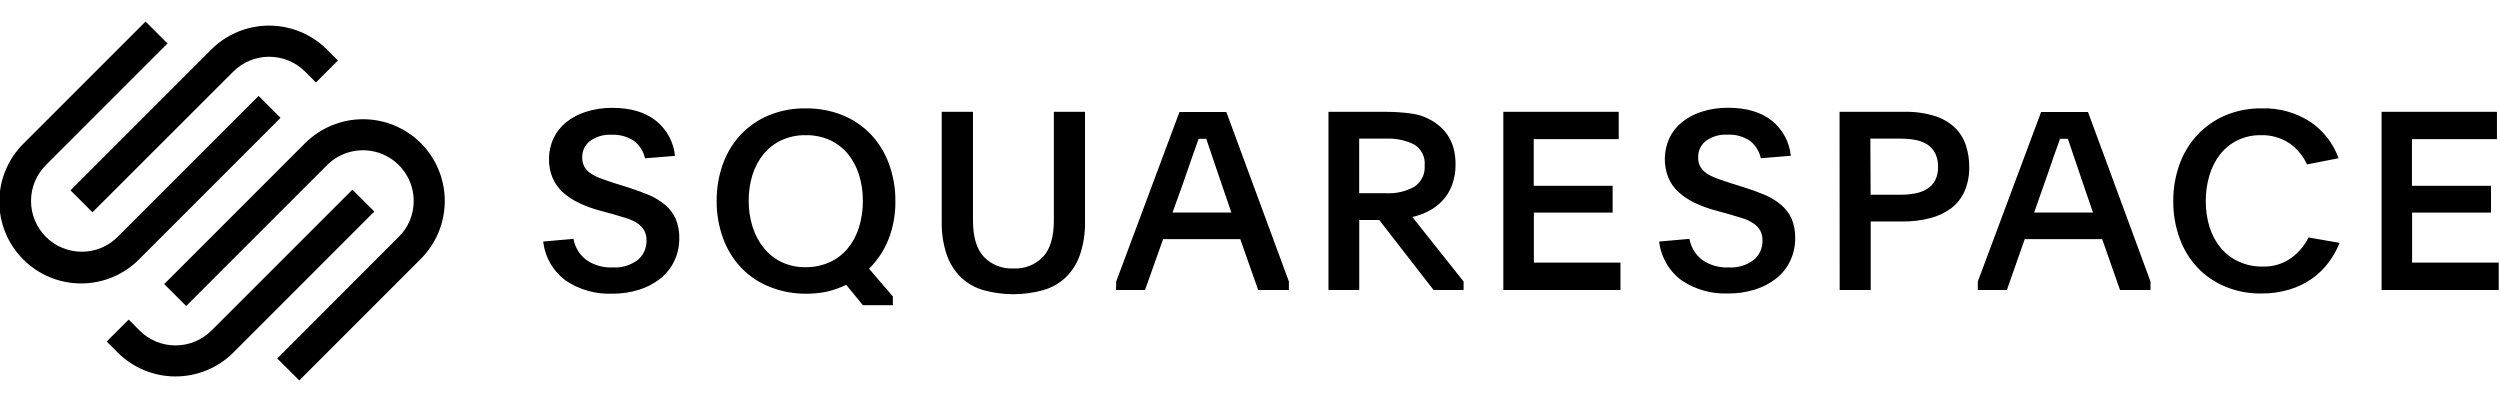
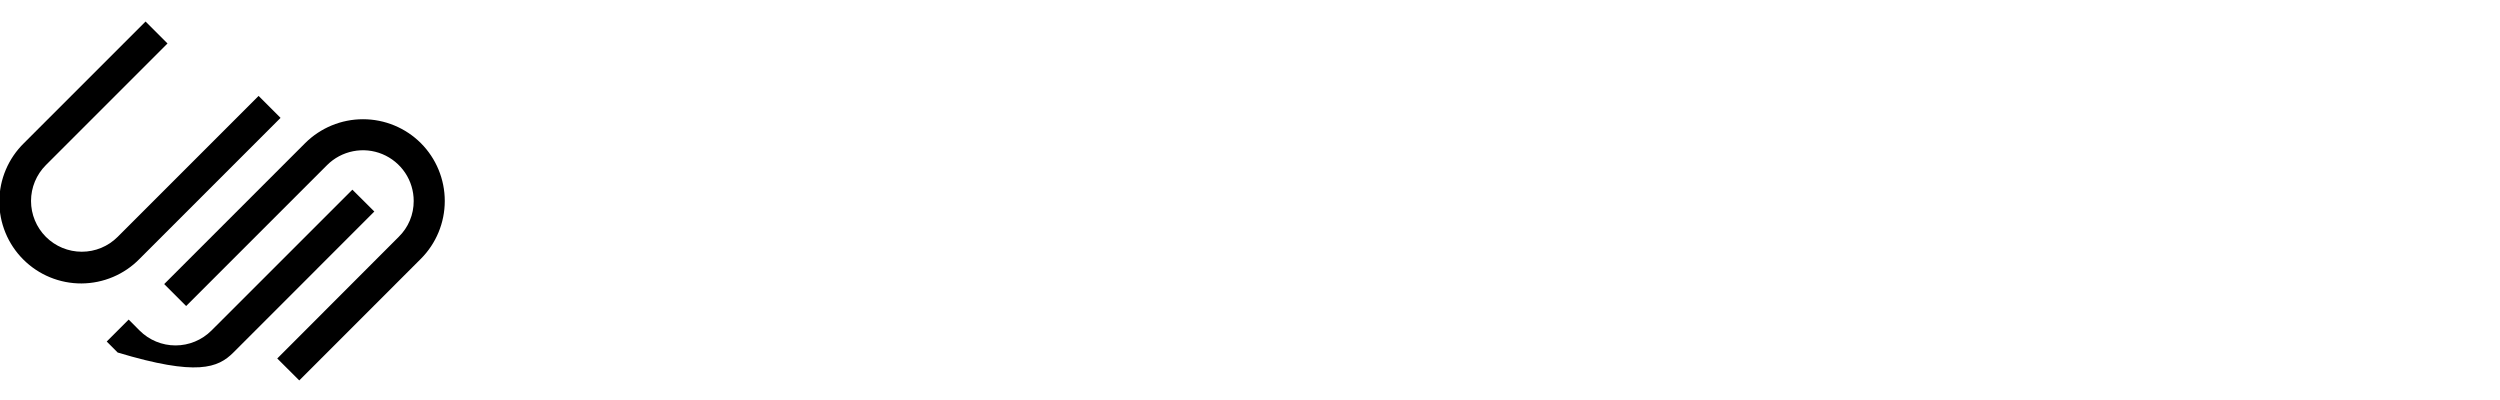
<svg xmlns="http://www.w3.org/2000/svg" width="100" height="16" viewBox="0 0 100 16" fill="none">
  <g clip-path="url(#clip0_14088_27367)">
-     <path d="M3.698 8.491L9.334 2.861C9.715 2.482 10.23 2.27 10.767 2.27C11.304 2.27 11.82 2.482 12.2 2.861L12.638 3.299L13.516 2.421L13.078 1.981C12.464 1.368 11.632 1.024 10.764 1.024C9.897 1.024 9.065 1.368 8.45 1.981L2.818 7.613L3.698 8.491Z" fill="black" />
    <path d="M11.222 4.715L10.344 3.837L4.706 9.475C4.325 9.856 3.809 10.07 3.271 10.069C2.732 10.069 2.216 9.855 1.835 9.474C1.455 9.093 1.241 8.577 1.241 8.039C1.241 7.5 1.455 6.984 1.836 6.603L6.7 1.739L5.822 0.861L0.958 5.725C0.649 6.028 0.402 6.389 0.233 6.787C0.064 7.186 -0.025 7.614 -0.027 8.046C-0.03 8.479 0.053 8.908 0.218 9.309C0.382 9.709 0.624 10.073 0.931 10.379C1.237 10.685 1.6 10.928 2.001 11.092C2.401 11.257 2.83 11.34 3.263 11.338C3.696 11.335 4.124 11.247 4.522 11.078C4.921 10.909 5.282 10.663 5.584 10.353L11.222 4.715ZM16.834 5.725C16.22 5.113 15.388 4.769 14.52 4.769C13.653 4.769 12.821 5.113 12.206 5.725L6.568 11.363L7.446 12.241L13.084 6.603C13.368 6.32 13.73 6.127 14.124 6.049C14.517 5.971 14.925 6.011 15.296 6.165C15.666 6.319 15.983 6.579 16.206 6.912C16.429 7.246 16.548 7.638 16.548 8.039C16.549 8.307 16.497 8.571 16.394 8.818C16.291 9.065 16.139 9.288 15.948 9.475L11.09 14.339L11.97 15.217L16.834 10.353C17.447 9.739 17.791 8.907 17.791 8.039C17.791 7.172 17.447 6.339 16.834 5.725Z" fill="black" />
-     <path d="M14.095 7.587L8.457 13.223C8.075 13.604 7.559 13.817 7.021 13.817C6.482 13.817 5.966 13.604 5.585 13.223L5.147 12.783L4.269 13.661L4.707 14.101C5.321 14.714 6.153 15.058 7.021 15.058C7.888 15.058 8.72 14.714 9.335 14.101L14.973 8.461L14.095 7.587Z" fill="black" />
-     <path d="M22.941 9.555C22.998 9.89 23.18 10.19 23.451 10.395C23.76 10.61 24.132 10.716 24.509 10.697C24.867 10.72 25.221 10.615 25.509 10.399C25.623 10.304 25.714 10.184 25.775 10.048C25.836 9.912 25.865 9.764 25.86 9.615C25.864 9.476 25.832 9.338 25.767 9.215C25.701 9.104 25.61 9.009 25.503 8.937C25.374 8.852 25.234 8.785 25.087 8.737L24.53 8.569L24 8.425C23.707 8.348 23.421 8.242 23.146 8.111C22.911 8 22.693 7.855 22.5 7.679C22.328 7.52 22.192 7.325 22.101 7.109C22.003 6.872 21.955 6.616 21.96 6.359C21.958 6.075 22.019 5.793 22.14 5.535C22.257 5.285 22.431 5.064 22.646 4.891C22.884 4.701 23.155 4.558 23.447 4.469C23.787 4.362 24.142 4.31 24.498 4.315C25.233 4.315 25.815 4.489 26.244 4.835C26.457 5.007 26.634 5.219 26.764 5.459C26.893 5.7 26.974 5.964 27 6.235L25.8 6.333C25.741 6.058 25.587 5.812 25.364 5.639C25.095 5.459 24.774 5.372 24.451 5.391C24.145 5.374 23.843 5.463 23.596 5.643C23.498 5.72 23.419 5.819 23.365 5.932C23.312 6.045 23.285 6.169 23.288 6.293C23.284 6.427 23.315 6.559 23.378 6.675C23.443 6.783 23.531 6.875 23.637 6.943C23.765 7.027 23.903 7.094 24.049 7.143C24.21 7.203 24.395 7.267 24.599 7.333L25.107 7.491C25.422 7.591 25.709 7.695 25.965 7.803C26.2 7.904 26.419 8.038 26.614 8.203C26.791 8.353 26.931 8.539 27.026 8.749C27.129 8.998 27.178 9.265 27.171 9.533C27.174 9.847 27.105 10.158 26.971 10.441C26.84 10.714 26.65 10.953 26.415 11.142C26.161 11.342 25.873 11.494 25.564 11.589C25.213 11.699 24.846 11.752 24.479 11.748C23.828 11.772 23.185 11.591 22.642 11.232C22.389 11.048 22.177 10.814 22.019 10.543C21.862 10.273 21.763 9.972 21.729 9.661L22.941 9.555ZM32.23 4.335C32.734 4.329 33.233 4.421 33.7 4.607C34.127 4.778 34.513 5.039 34.831 5.371C35.149 5.71 35.396 6.111 35.556 6.547C35.732 7.028 35.82 7.536 35.815 8.047C35.822 8.568 35.729 9.086 35.541 9.571C35.365 10.013 35.1 10.413 34.763 10.748L35.715 11.861V12.207H34.514L33.849 11.393C33.607 11.509 33.355 11.599 33.094 11.662C32.814 11.722 32.528 11.751 32.24 11.749C31.732 11.752 31.227 11.655 30.756 11.461C30.332 11.289 29.949 11.028 29.634 10.695C29.32 10.358 29.077 9.96 28.921 9.525C28.748 9.05 28.662 8.547 28.666 8.041C28.662 7.532 28.747 7.026 28.921 6.547C29.078 6.112 29.323 5.713 29.64 5.375C29.957 5.043 30.341 4.781 30.767 4.607C31.231 4.419 31.729 4.327 32.23 4.335ZM32.221 5.407C31.89 5.402 31.563 5.471 31.262 5.607C30.986 5.735 30.742 5.923 30.549 6.157C30.347 6.403 30.195 6.686 30.101 6.989C29.996 7.328 29.945 7.68 29.948 8.033C29.945 8.39 29.998 8.745 30.107 9.085C30.203 9.392 30.357 9.677 30.558 9.927C30.752 10.165 30.996 10.356 31.273 10.488C31.573 10.625 31.9 10.694 32.23 10.688C32.56 10.691 32.887 10.622 33.188 10.488C33.464 10.363 33.708 10.177 33.903 9.945C34.107 9.699 34.26 9.415 34.355 9.109C34.464 8.761 34.518 8.398 34.514 8.033C34.517 7.674 34.464 7.316 34.355 6.973C34.259 6.67 34.105 6.387 33.903 6.141C33.706 5.91 33.461 5.724 33.184 5.597C32.881 5.465 32.552 5.4 32.221 5.407ZM40.529 10.738C40.751 10.751 40.974 10.716 41.181 10.634C41.388 10.553 41.575 10.427 41.728 10.265C42.013 9.952 42.154 9.471 42.154 8.821V4.473H43.401V8.861C43.41 9.311 43.343 9.759 43.2 10.185C43.086 10.527 42.892 10.837 42.635 11.089C42.379 11.331 42.07 11.508 41.733 11.605C40.947 11.823 40.118 11.823 39.333 11.605C38.996 11.508 38.688 11.331 38.434 11.089C38.178 10.836 37.984 10.527 37.868 10.185C37.726 9.759 37.659 9.311 37.669 8.861V4.473H38.919V8.821C38.919 9.469 39.061 9.951 39.346 10.265C39.498 10.425 39.682 10.55 39.886 10.631C40.09 10.712 40.309 10.749 40.529 10.738ZM44.648 11.261L47.178 4.481H49.054L51.556 11.261V11.601H50.327L49.611 9.565H46.525L45.8 11.601H44.641L44.648 11.261ZM46.901 8.501H49.255L48.867 7.369C48.715 6.927 48.593 6.569 48.498 6.287C48.404 6.005 48.325 5.765 48.251 5.553H47.944L47.825 5.891C47.785 6.003 47.74 6.129 47.691 6.267C47.641 6.405 47.587 6.565 47.526 6.745C47.467 6.925 47.395 7.131 47.309 7.369L46.901 8.501ZM58.544 11.601H57.344L55.17 8.801H54.37V11.601H53.139V4.473H55.453C55.799 4.473 56.145 4.498 56.489 4.547C56.807 4.594 57.111 4.711 57.379 4.891C57.941 5.262 58.222 5.821 58.222 6.567C58.228 6.857 58.178 7.145 58.077 7.415C57.99 7.644 57.86 7.853 57.694 8.031C57.536 8.199 57.35 8.339 57.145 8.443C56.938 8.549 56.72 8.629 56.495 8.681L58.544 11.261V11.601ZM54.367 7.729H55.449C55.841 7.75 56.231 7.66 56.575 7.469C56.713 7.377 56.824 7.249 56.896 7.1C56.969 6.95 57 6.783 56.986 6.617C57.003 6.453 56.972 6.287 56.898 6.139C56.824 5.991 56.71 5.867 56.569 5.781C56.221 5.609 55.836 5.528 55.449 5.545H54.367V7.729ZM60.133 4.473H64.749V5.565H61.349V7.431H64.505V8.503H61.355V10.503H64.819V11.601H60.133V4.473ZM67.578 9.555C67.636 9.89 67.819 10.19 68.088 10.395C68.398 10.61 68.77 10.716 69.146 10.697C69.505 10.72 69.859 10.615 70.146 10.399C70.261 10.304 70.352 10.184 70.413 10.048C70.474 9.912 70.504 9.764 70.499 9.615C70.502 9.476 70.47 9.338 70.405 9.215C70.338 9.104 70.249 9.009 70.14 8.937C70.011 8.852 69.872 8.785 69.725 8.737L69.169 8.569L68.632 8.421C68.338 8.344 68.053 8.239 67.778 8.107C67.543 7.996 67.325 7.851 67.132 7.675C66.96 7.516 66.824 7.322 66.733 7.105C66.634 6.854 66.586 6.585 66.593 6.314C66.6 6.044 66.661 5.778 66.772 5.531C66.89 5.281 67.063 5.061 67.278 4.887C67.516 4.697 67.787 4.554 68.078 4.465C68.419 4.358 68.774 4.306 69.131 4.311C69.865 4.311 70.448 4.485 70.878 4.831C71.091 5.003 71.267 5.215 71.396 5.455C71.526 5.696 71.606 5.96 71.632 6.231L70.433 6.329C70.374 6.055 70.221 5.809 70.001 5.635C69.731 5.455 69.41 5.368 69.087 5.387C68.781 5.37 68.479 5.459 68.233 5.639C68.134 5.716 68.055 5.815 68.002 5.928C67.949 6.041 67.924 6.165 67.927 6.289C67.921 6.422 67.951 6.554 68.014 6.671C68.079 6.779 68.167 6.871 68.272 6.939C68.401 7.023 68.539 7.09 68.684 7.139C68.846 7.199 69.031 7.263 69.237 7.329L69.743 7.487C70.06 7.587 70.346 7.691 70.601 7.799C70.836 7.9 71.055 8.034 71.251 8.199C71.427 8.349 71.567 8.535 71.663 8.745C71.766 8.994 71.814 9.261 71.807 9.529C71.81 9.843 71.742 10.154 71.607 10.438C71.477 10.71 71.287 10.95 71.051 11.137C70.797 11.336 70.508 11.487 70.201 11.582C69.848 11.691 69.481 11.744 69.113 11.739C68.461 11.763 67.82 11.583 67.276 11.223C67.025 11.041 66.814 10.807 66.657 10.538C66.501 10.269 66.401 9.971 66.366 9.661L67.578 9.555ZM73.582 4.473H76.183C76.594 4.463 77.005 4.52 77.399 4.643C77.698 4.736 77.971 4.895 78.199 5.109C78.398 5.304 78.548 5.544 78.634 5.809C78.726 6.09 78.772 6.383 78.769 6.677C78.776 7.01 78.714 7.34 78.584 7.645C78.467 7.913 78.285 8.147 78.055 8.325C77.802 8.512 77.515 8.648 77.21 8.725C76.844 8.819 76.467 8.865 76.088 8.859H74.828V11.601H73.587L73.582 4.473ZM74.825 7.789H76.014C76.216 7.791 76.417 7.773 76.614 7.735C76.783 7.704 76.944 7.642 77.09 7.553C77.225 7.469 77.335 7.35 77.408 7.209C77.489 7.044 77.528 6.861 77.522 6.677C77.528 6.489 77.489 6.302 77.408 6.131C77.337 5.989 77.229 5.868 77.094 5.781C76.951 5.692 76.791 5.63 76.625 5.599C76.427 5.562 76.226 5.544 76.025 5.545H74.814L74.825 7.789ZM79.113 11.261L81.644 4.481H83.52L86.02 11.261V11.601H84.801L84.087 9.565H80.989L80.275 11.601H79.113V11.261ZM81.366 8.501H83.719L83.331 7.369C83.178 6.927 83.057 6.569 82.964 6.287L82.716 5.553H82.401L82.281 5.891C82.24 6.003 82.196 6.129 82.146 6.267C82.096 6.405 82.043 6.565 81.983 6.745C81.922 6.925 81.851 7.131 81.764 7.369L81.366 8.501ZM93.584 9.715C93.472 9.994 93.323 10.258 93.144 10.499C92.958 10.747 92.736 10.964 92.483 11.143C92.208 11.336 91.905 11.483 91.584 11.579C91.216 11.69 90.833 11.744 90.449 11.739C89.952 11.747 89.459 11.652 89.001 11.461C88.581 11.286 88.202 11.025 87.89 10.693C87.577 10.355 87.335 9.956 87.181 9.521C87.011 9.049 86.927 8.55 86.931 8.047C86.926 7.545 87.011 7.046 87.181 6.573C87.336 6.137 87.579 5.737 87.894 5.397C88.208 5.063 88.588 4.797 89.01 4.617C89.47 4.424 89.966 4.328 90.464 4.335C91.158 4.311 91.843 4.502 92.425 4.881C92.941 5.233 93.332 5.741 93.543 6.329L92.281 6.577C92.123 6.231 91.874 5.934 91.56 5.719C91.229 5.505 90.84 5.396 90.445 5.407C90.12 5.4 89.799 5.469 89.507 5.607C89.237 5.74 89 5.93 88.813 6.165C88.616 6.416 88.469 6.702 88.381 7.007C88.278 7.344 88.228 7.694 88.231 8.045C88.228 8.399 88.279 8.752 88.384 9.089C88.478 9.392 88.63 9.674 88.831 9.919C89.026 10.15 89.27 10.335 89.544 10.461C89.843 10.599 90.169 10.667 90.499 10.662C90.907 10.678 91.31 10.559 91.644 10.323C91.939 10.107 92.179 9.825 92.344 9.499L93.584 9.715ZM95.263 4.473H99.878V5.565H96.478V7.431H99.64V8.503H96.484V10.503H99.949V11.601H95.263V4.473Z" fill="black" />
+     <path d="M14.095 7.587L8.457 13.223C8.075 13.604 7.559 13.817 7.021 13.817C6.482 13.817 5.966 13.604 5.585 13.223L5.147 12.783L4.269 13.661L4.707 14.101C7.888 15.058 8.72 14.714 9.335 14.101L14.973 8.461L14.095 7.587Z" fill="black" />
  </g>
  <defs>
    <clipPath id="clip0_14088_27367">
      <rect width="100" height="14.458" fill="white" transform="translate(0 0.833)" />
    </clipPath>
  </defs>
</svg>